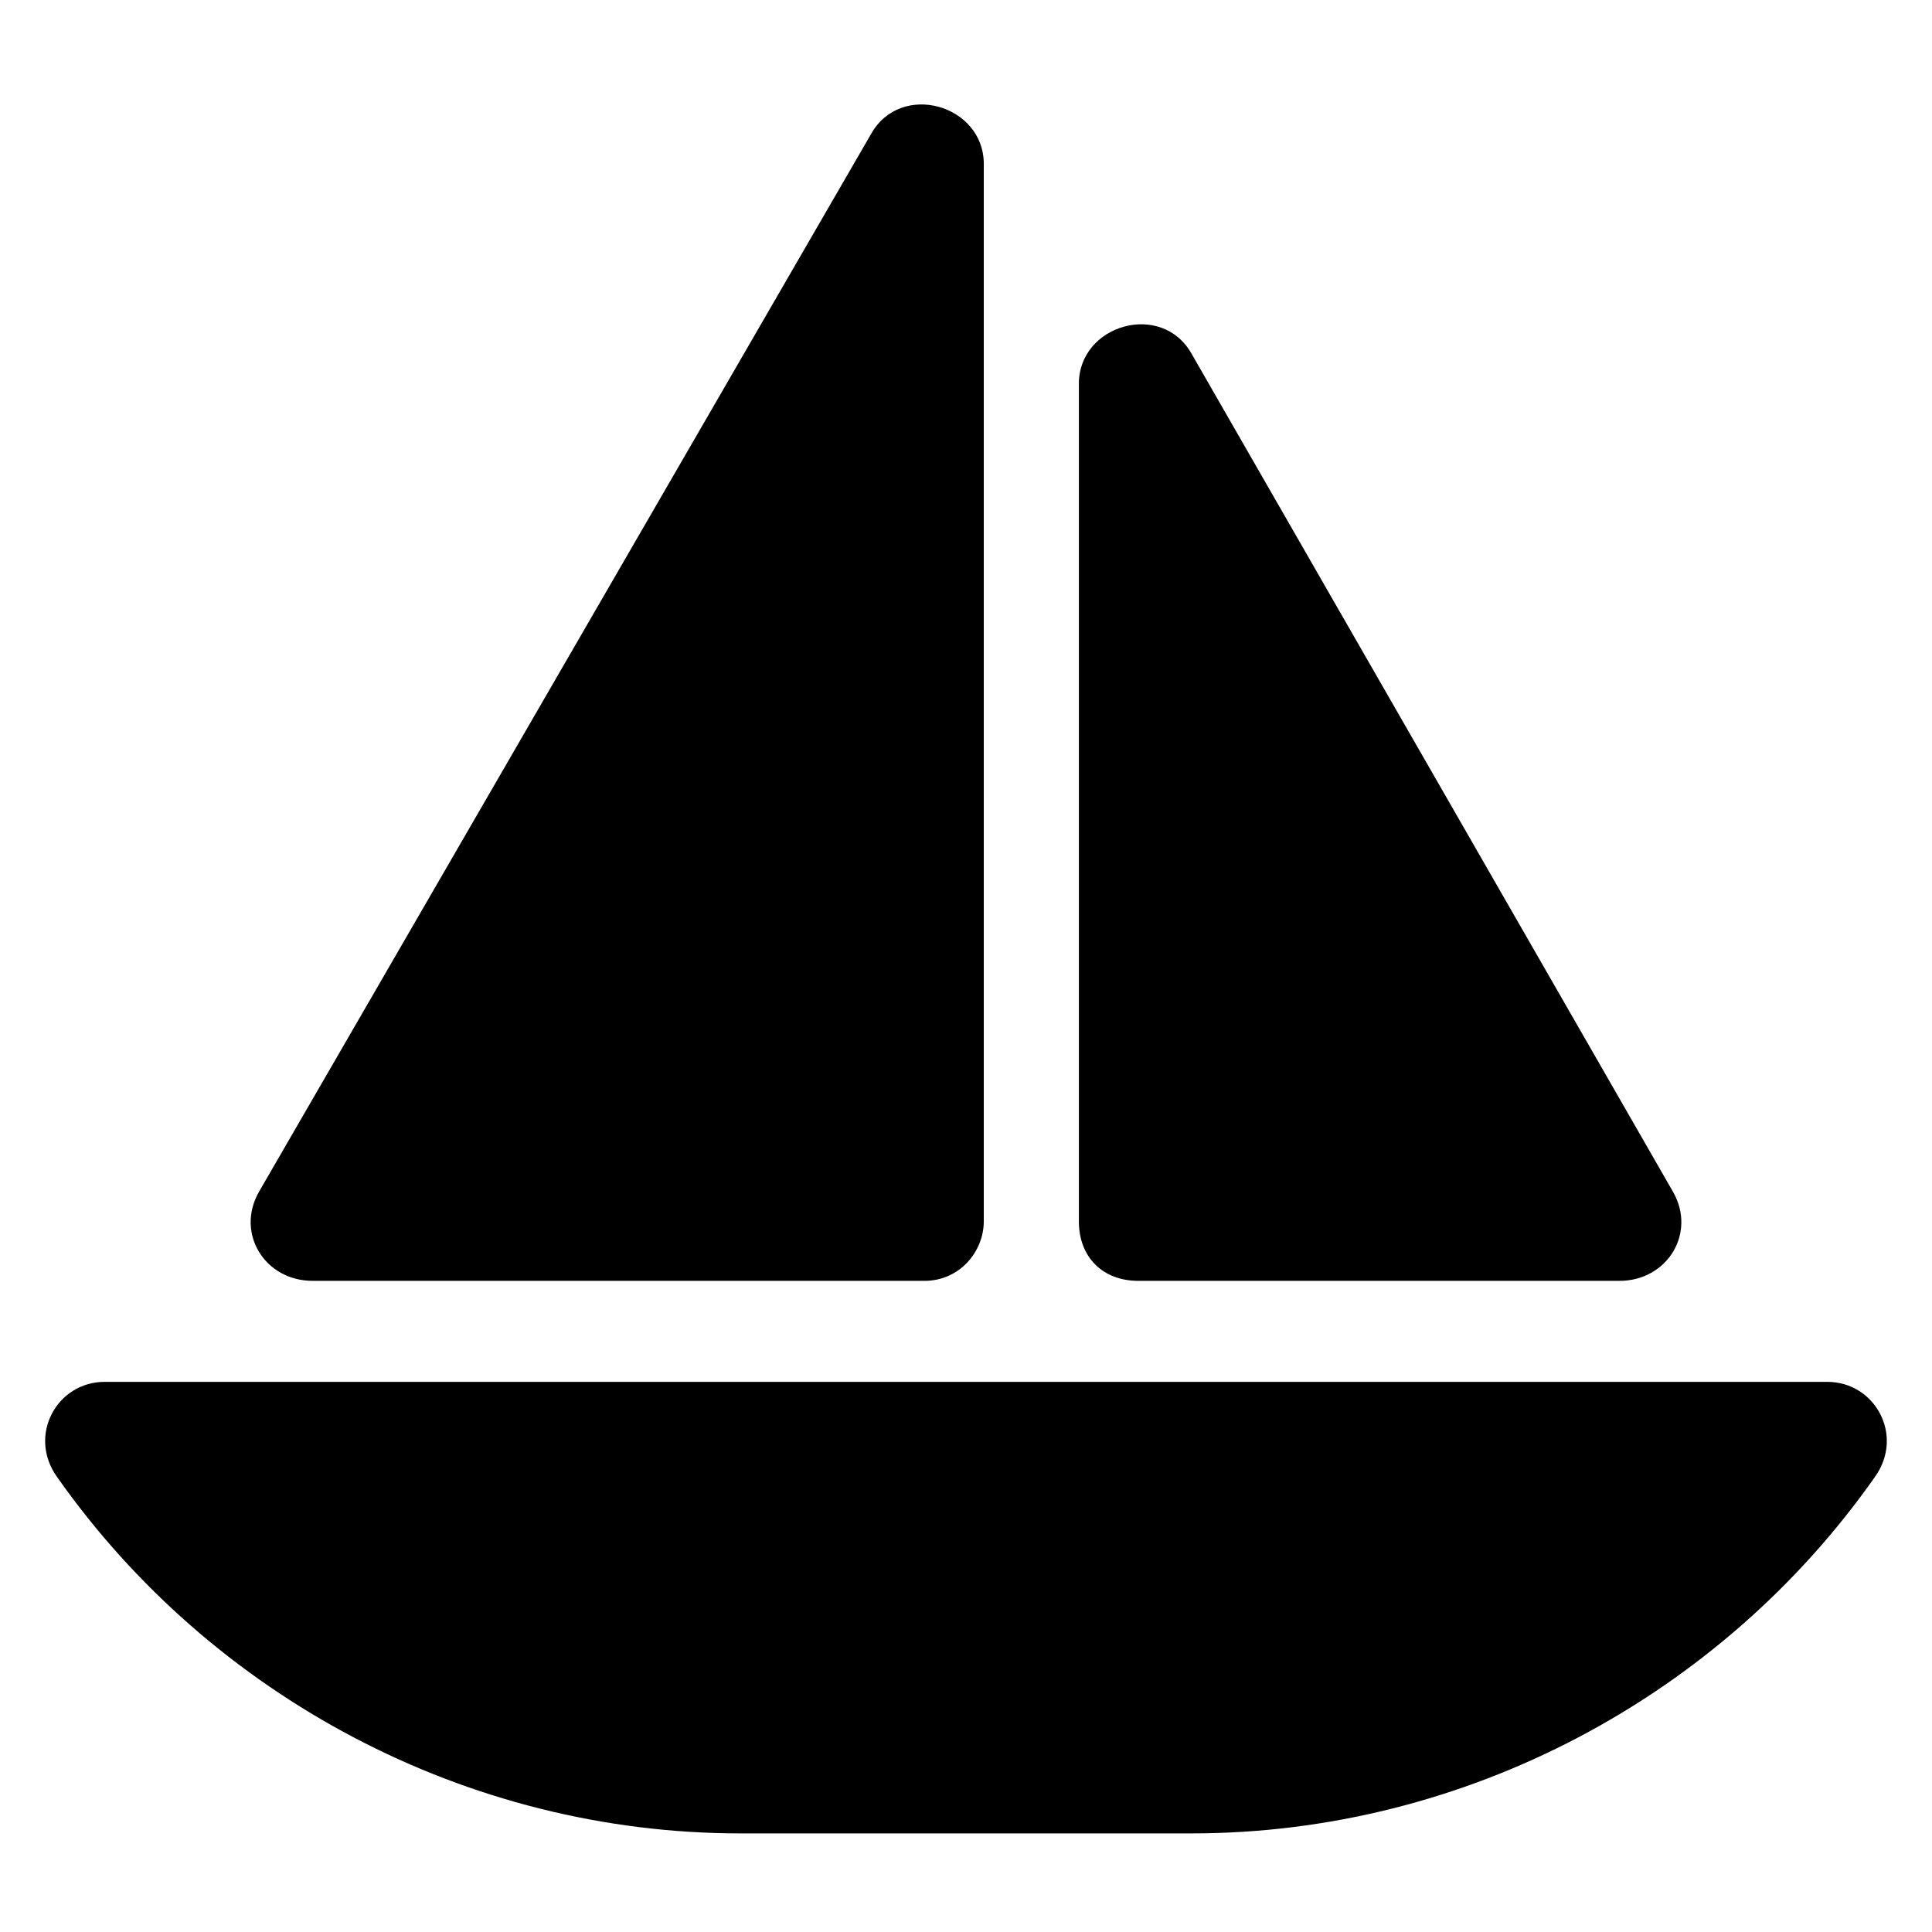
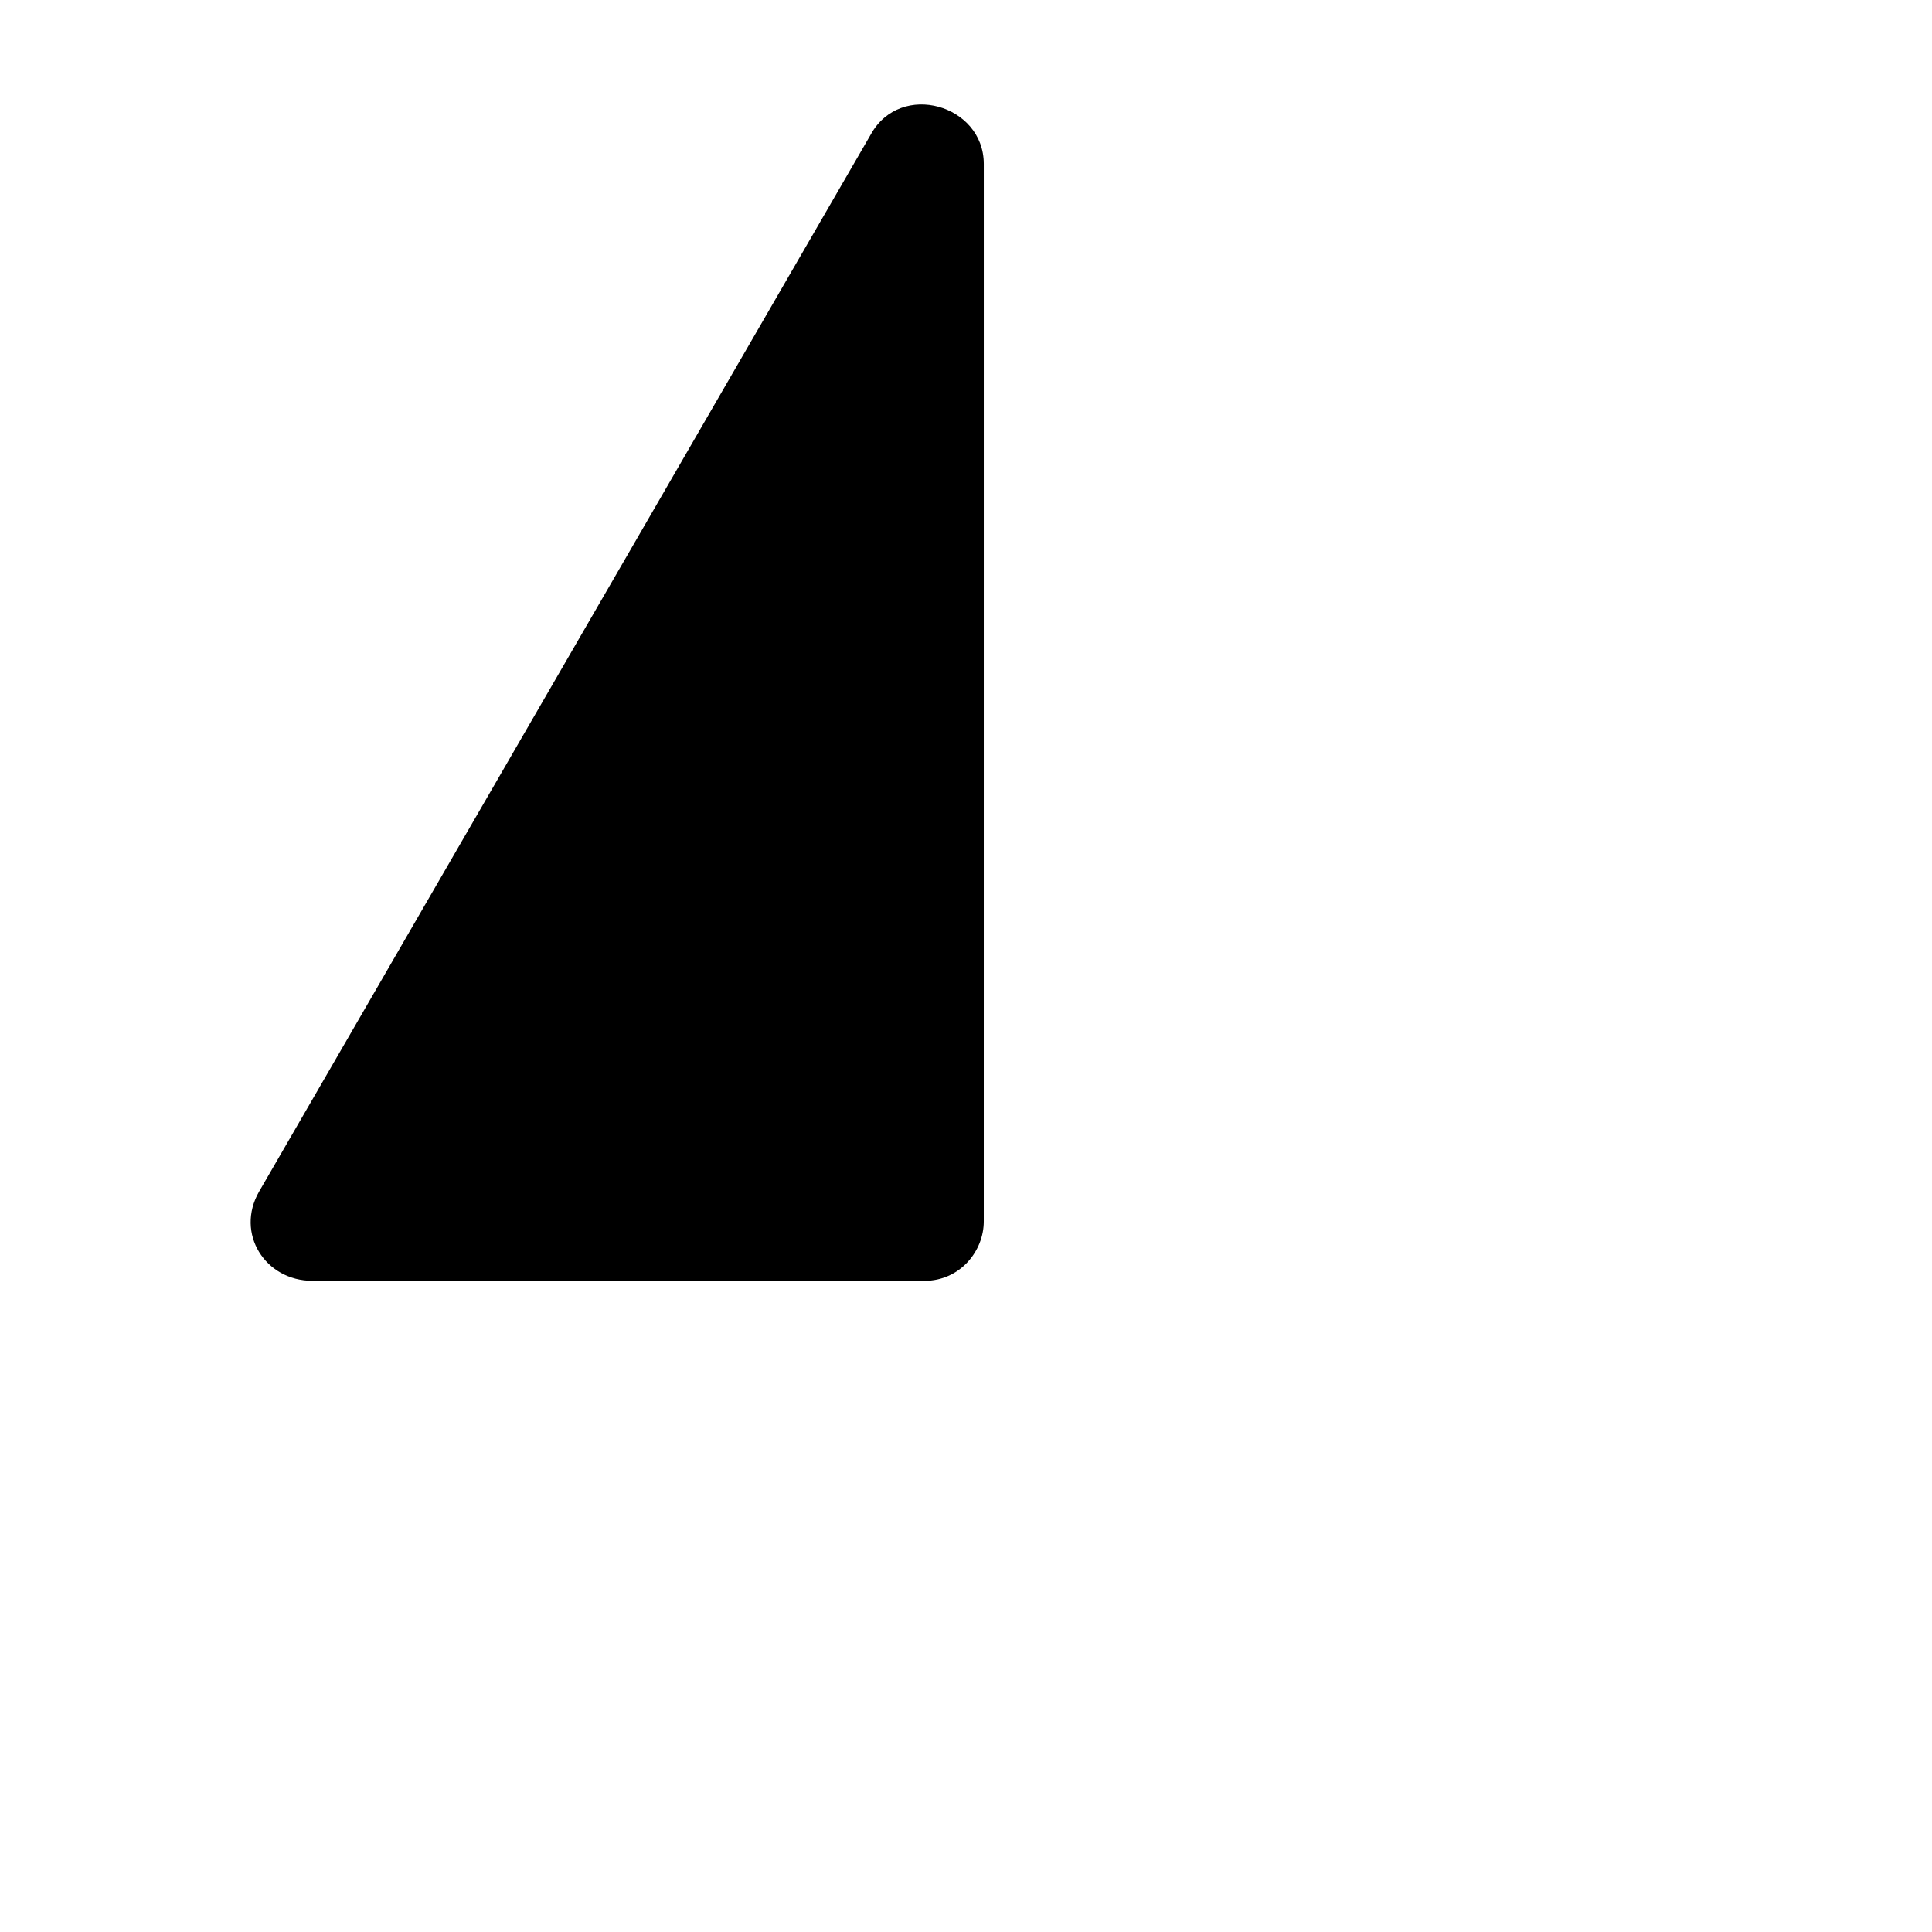
<svg xmlns="http://www.w3.org/2000/svg" fill="#000000" width="800px" height="800px" version="1.1" viewBox="144 144 512 512">
  <g>
-     <path d="m628.29 510.21h-456.58c-12.594 0-20.469 14.168-12.594 25.191 40.934 58.254 108.63 94.465 181.05 94.465h119.66c72.422 0 140.12-36.211 181.05-94.465 7.871-11.023 0-25.191-12.594-25.191z" />
-     <path d="m445.66 483.44h127.53c12.594 0 20.469-12.594 14.168-23.617l-127.53-221.99c-7.871-14.168-29.914-7.871-29.914 7.871v221.99c0.004 9.445 6.301 15.742 15.746 15.742z" />
    <path d="m226.81 483.44h162.16c9.445 0 15.742-7.871 15.742-15.742l0.004-280.25c0-15.742-22.043-22.043-29.914-7.871l-162.16 280.24c-6.297 11.023 1.574 23.617 14.168 23.617z" />
  </g>
</svg>